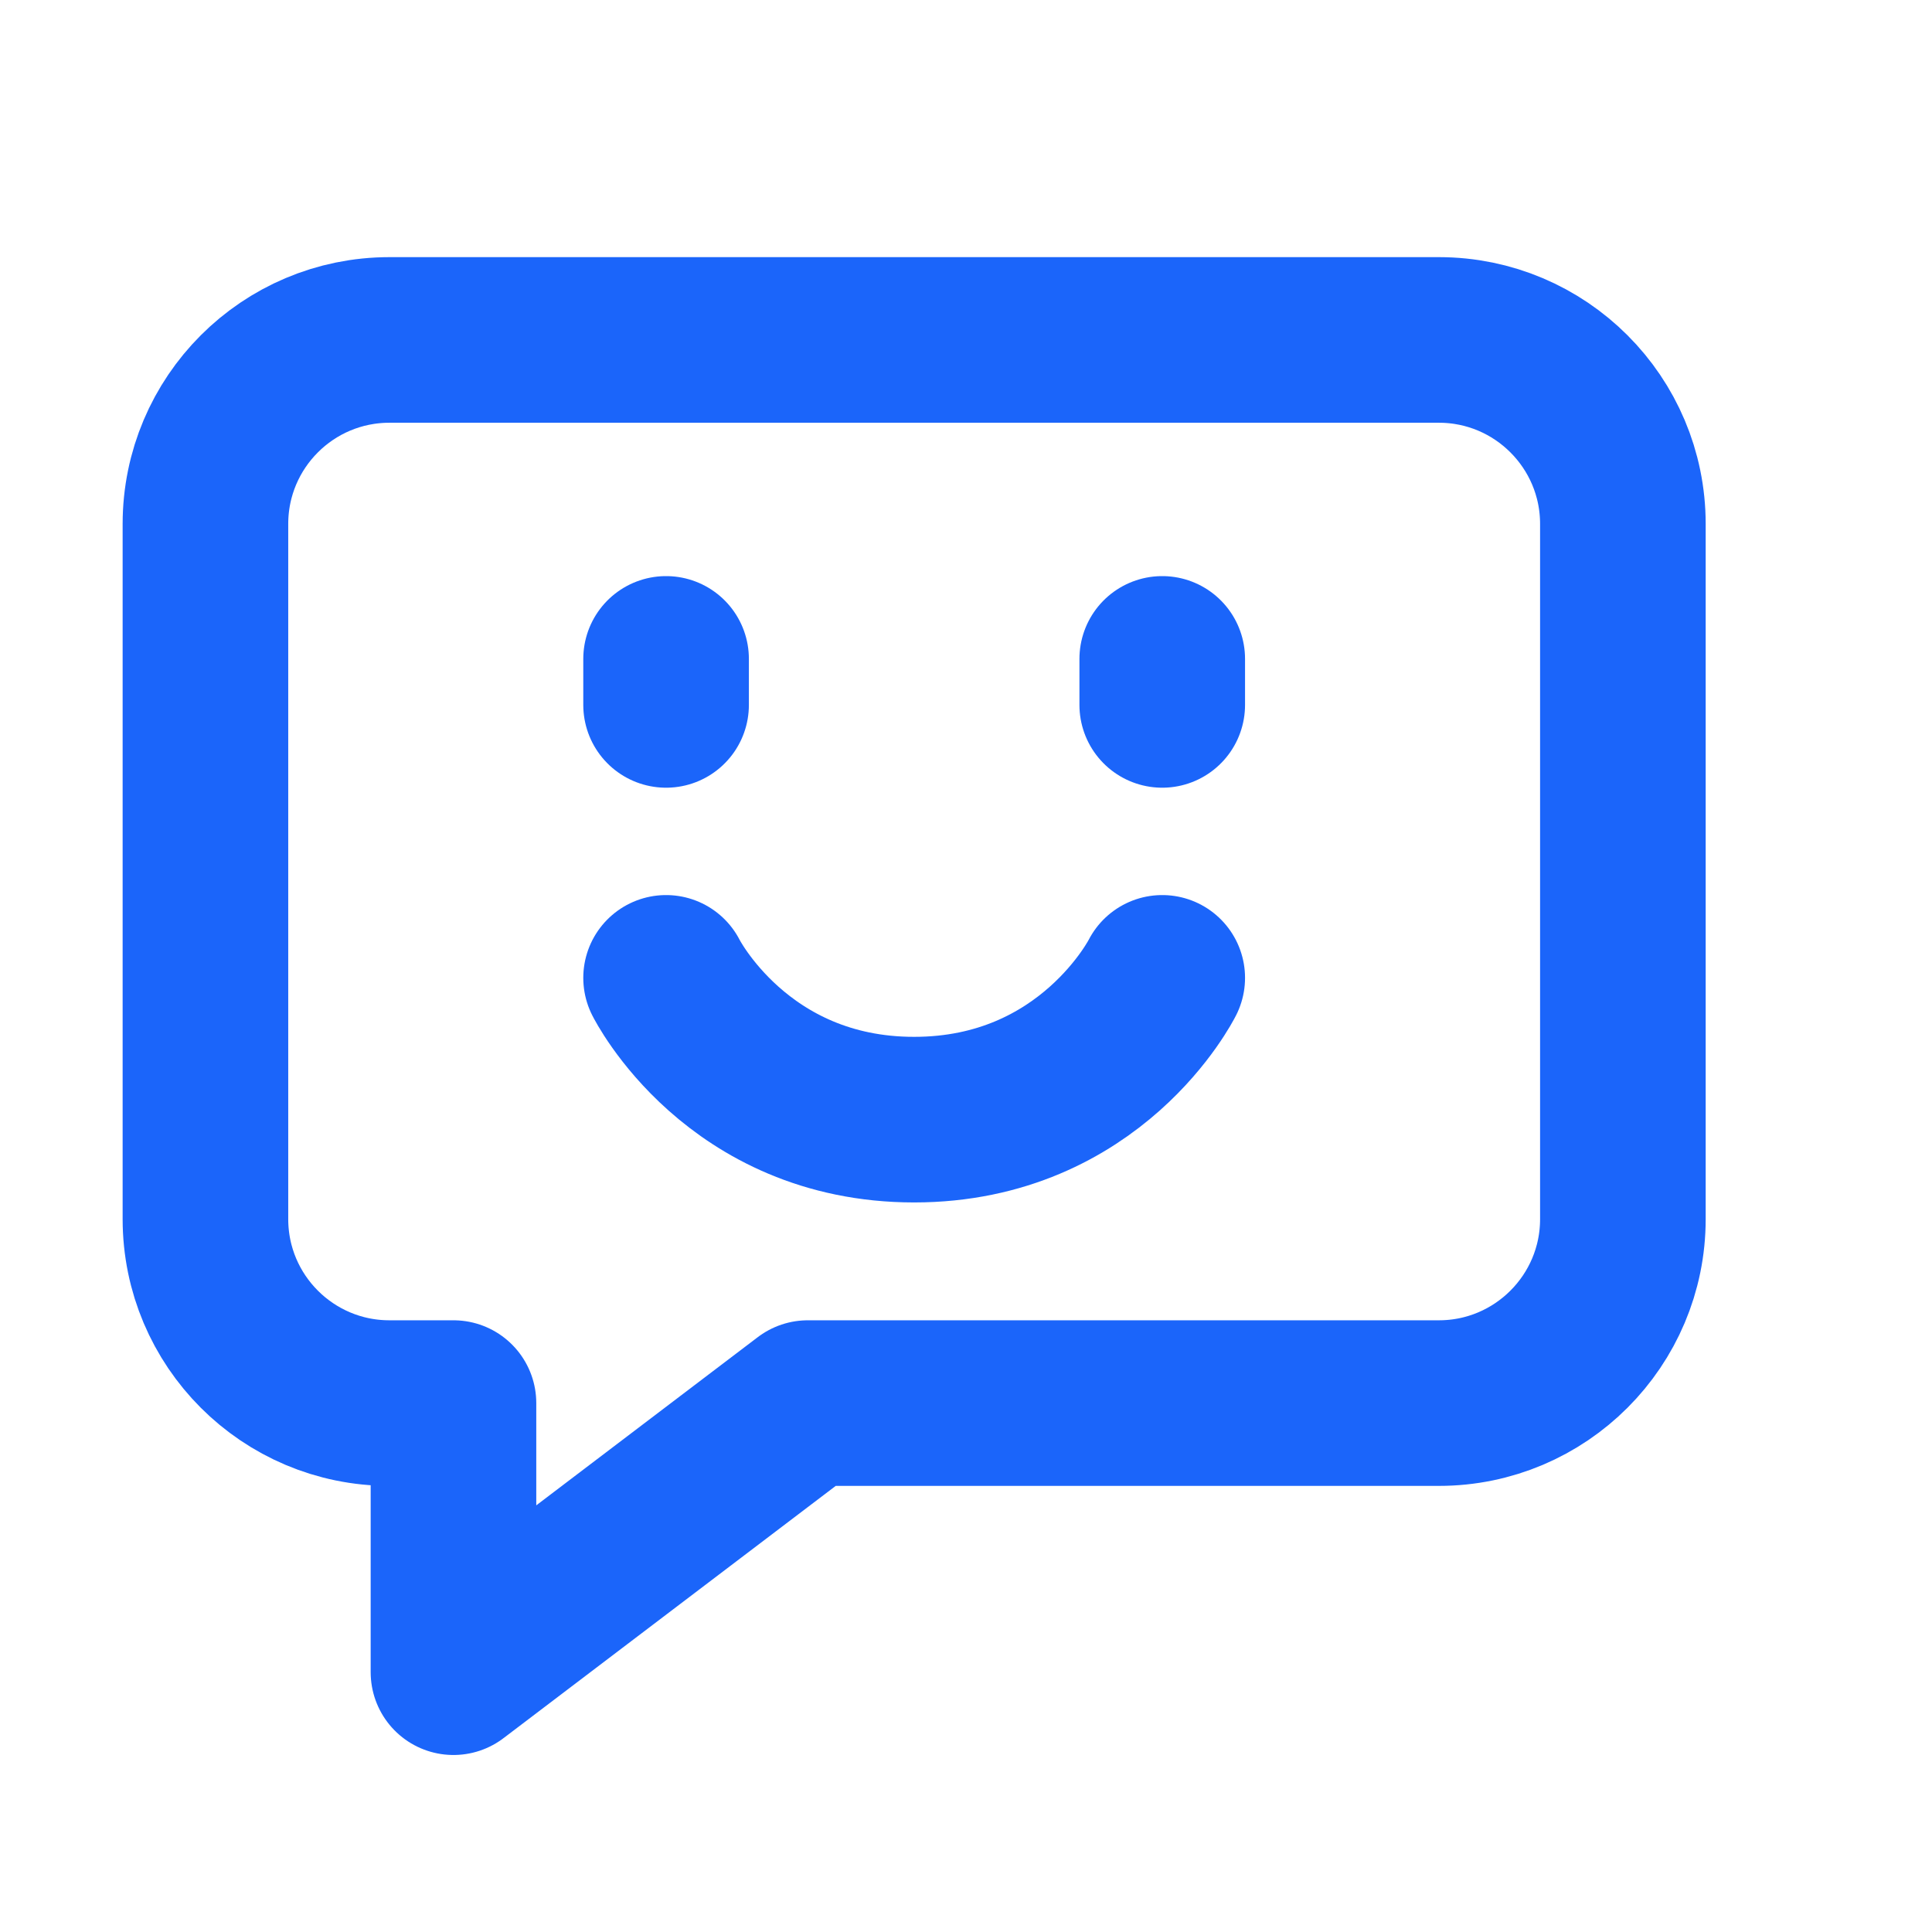
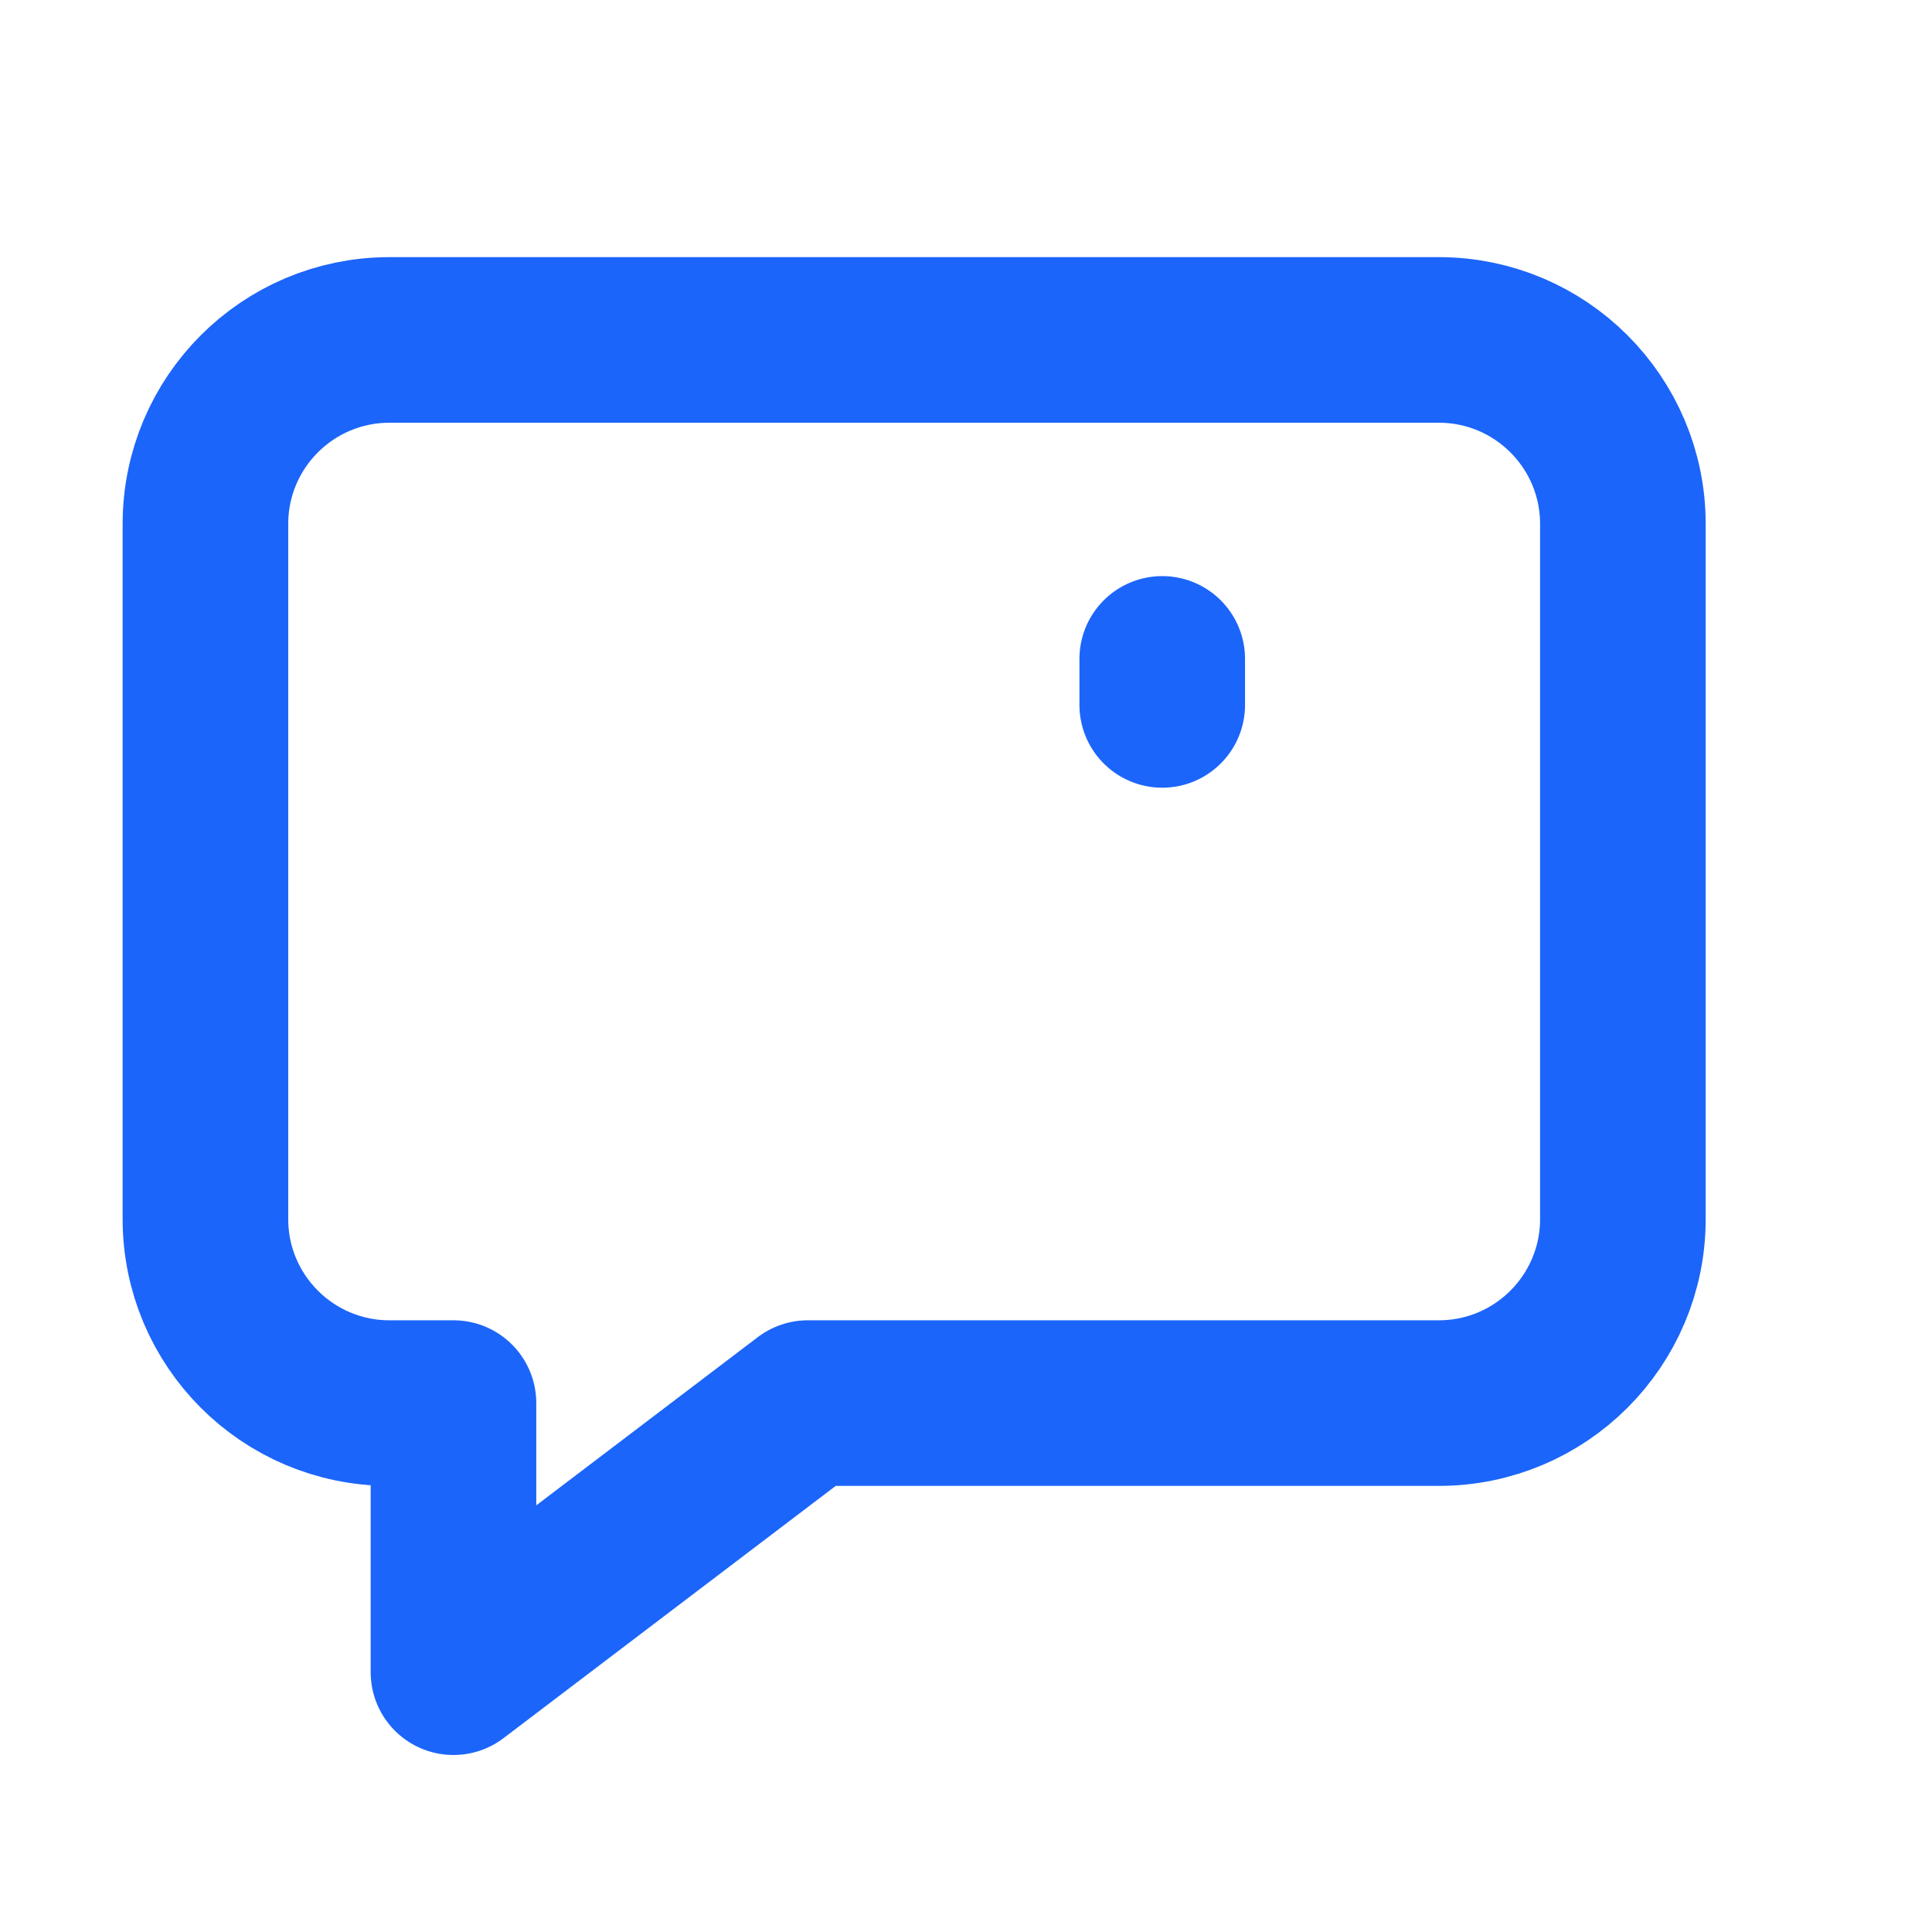
<svg xmlns="http://www.w3.org/2000/svg" width="21" height="21" viewBox="0 0 21 21" fill="none">
  <g id="Frame">
    <path id="Vector" d="M17.64 5.695C17.64 4.591 16.744 3.695 15.64 3.695H4.233C3.128 3.695 2.233 4.591 2.233 5.695V13.251C2.233 14.355 3.128 15.251 4.233 15.251H4.929V18.176L8.781 15.251H15.64C16.744 15.251 17.64 14.355 17.64 13.251V5.695Z" stroke="#1B65FA" stroke-width="1.8" stroke-linecap="round" stroke-linejoin="round" />
    <path id="Vector_2" d="M12.633 7.162V7.662" stroke="#1B65FA" stroke-width="1.8" stroke-linecap="round" stroke-linejoin="round" />
-     <path id="Vector_3" d="M7.24 7.162V7.662" stroke="#1B65FA" stroke-width="1.8" stroke-linecap="round" stroke-linejoin="round" />
-     <path id="Vector_4" d="M12.633 10.629C12.633 10.629 11.862 12.17 9.936 12.17C8.011 12.17 7.24 10.629 7.24 10.629" stroke="#1B65FA" stroke-width="1.8" stroke-linecap="round" stroke-linejoin="round" />
  </g>
</svg>